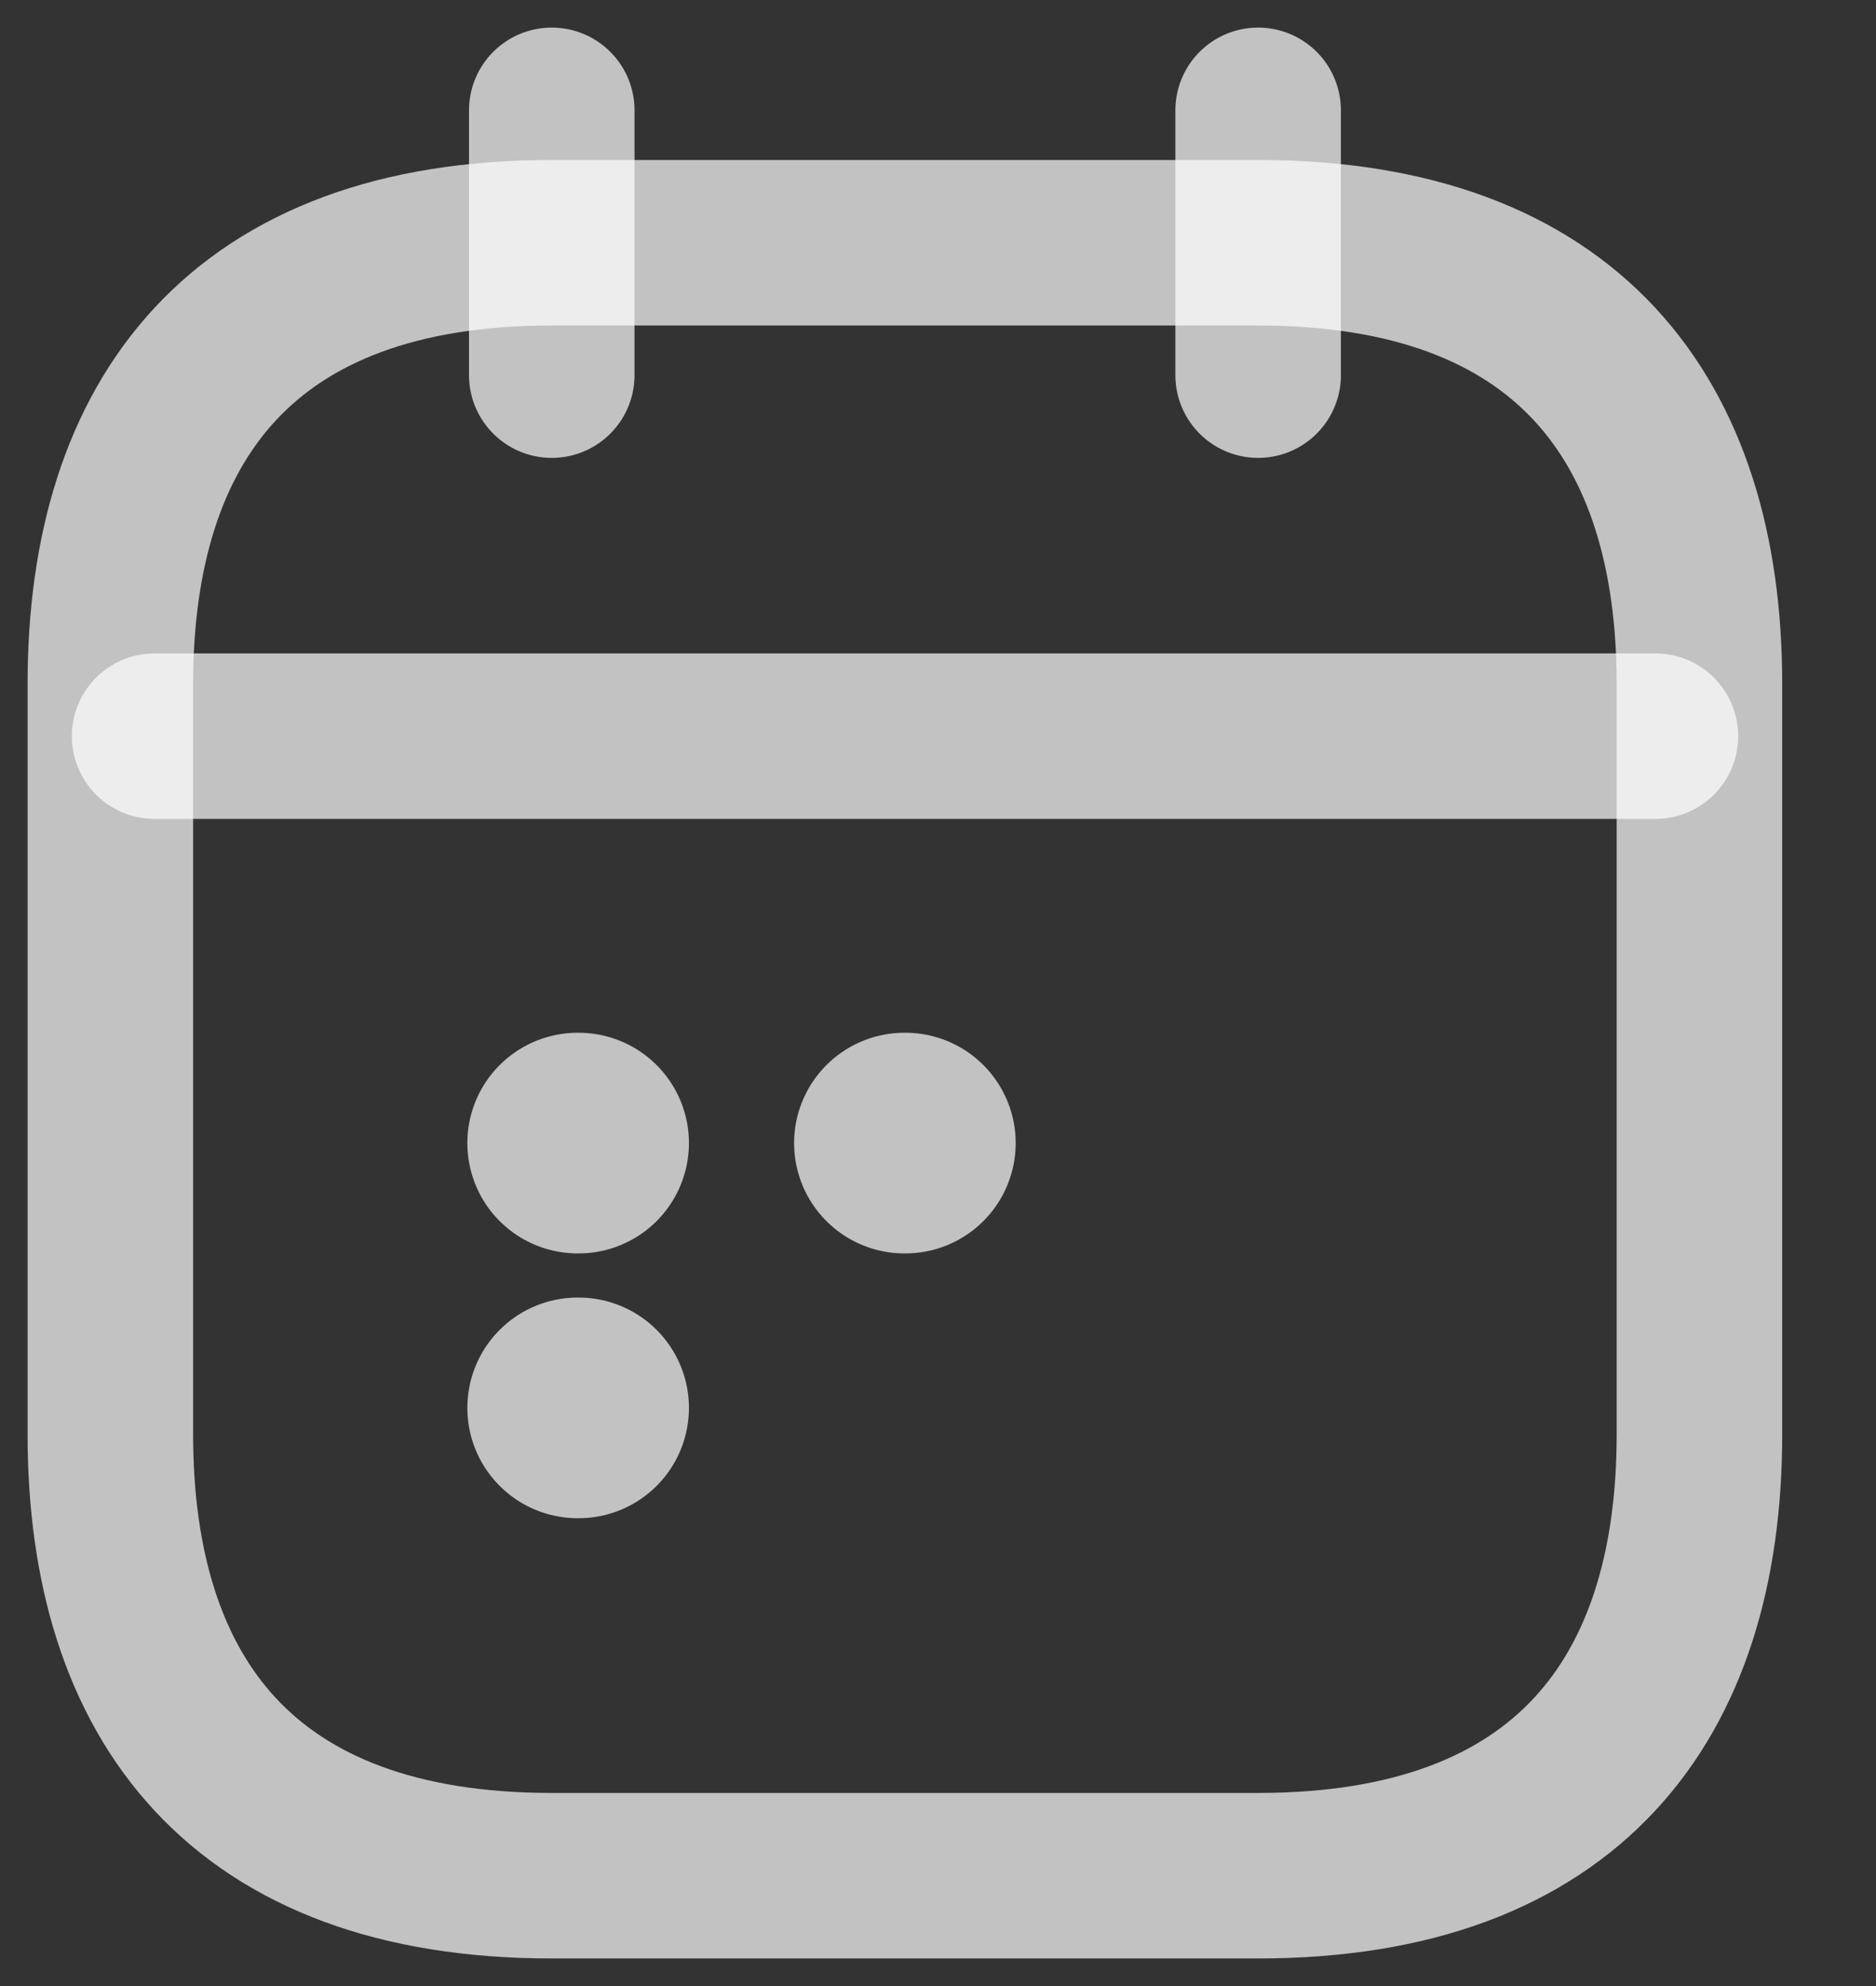
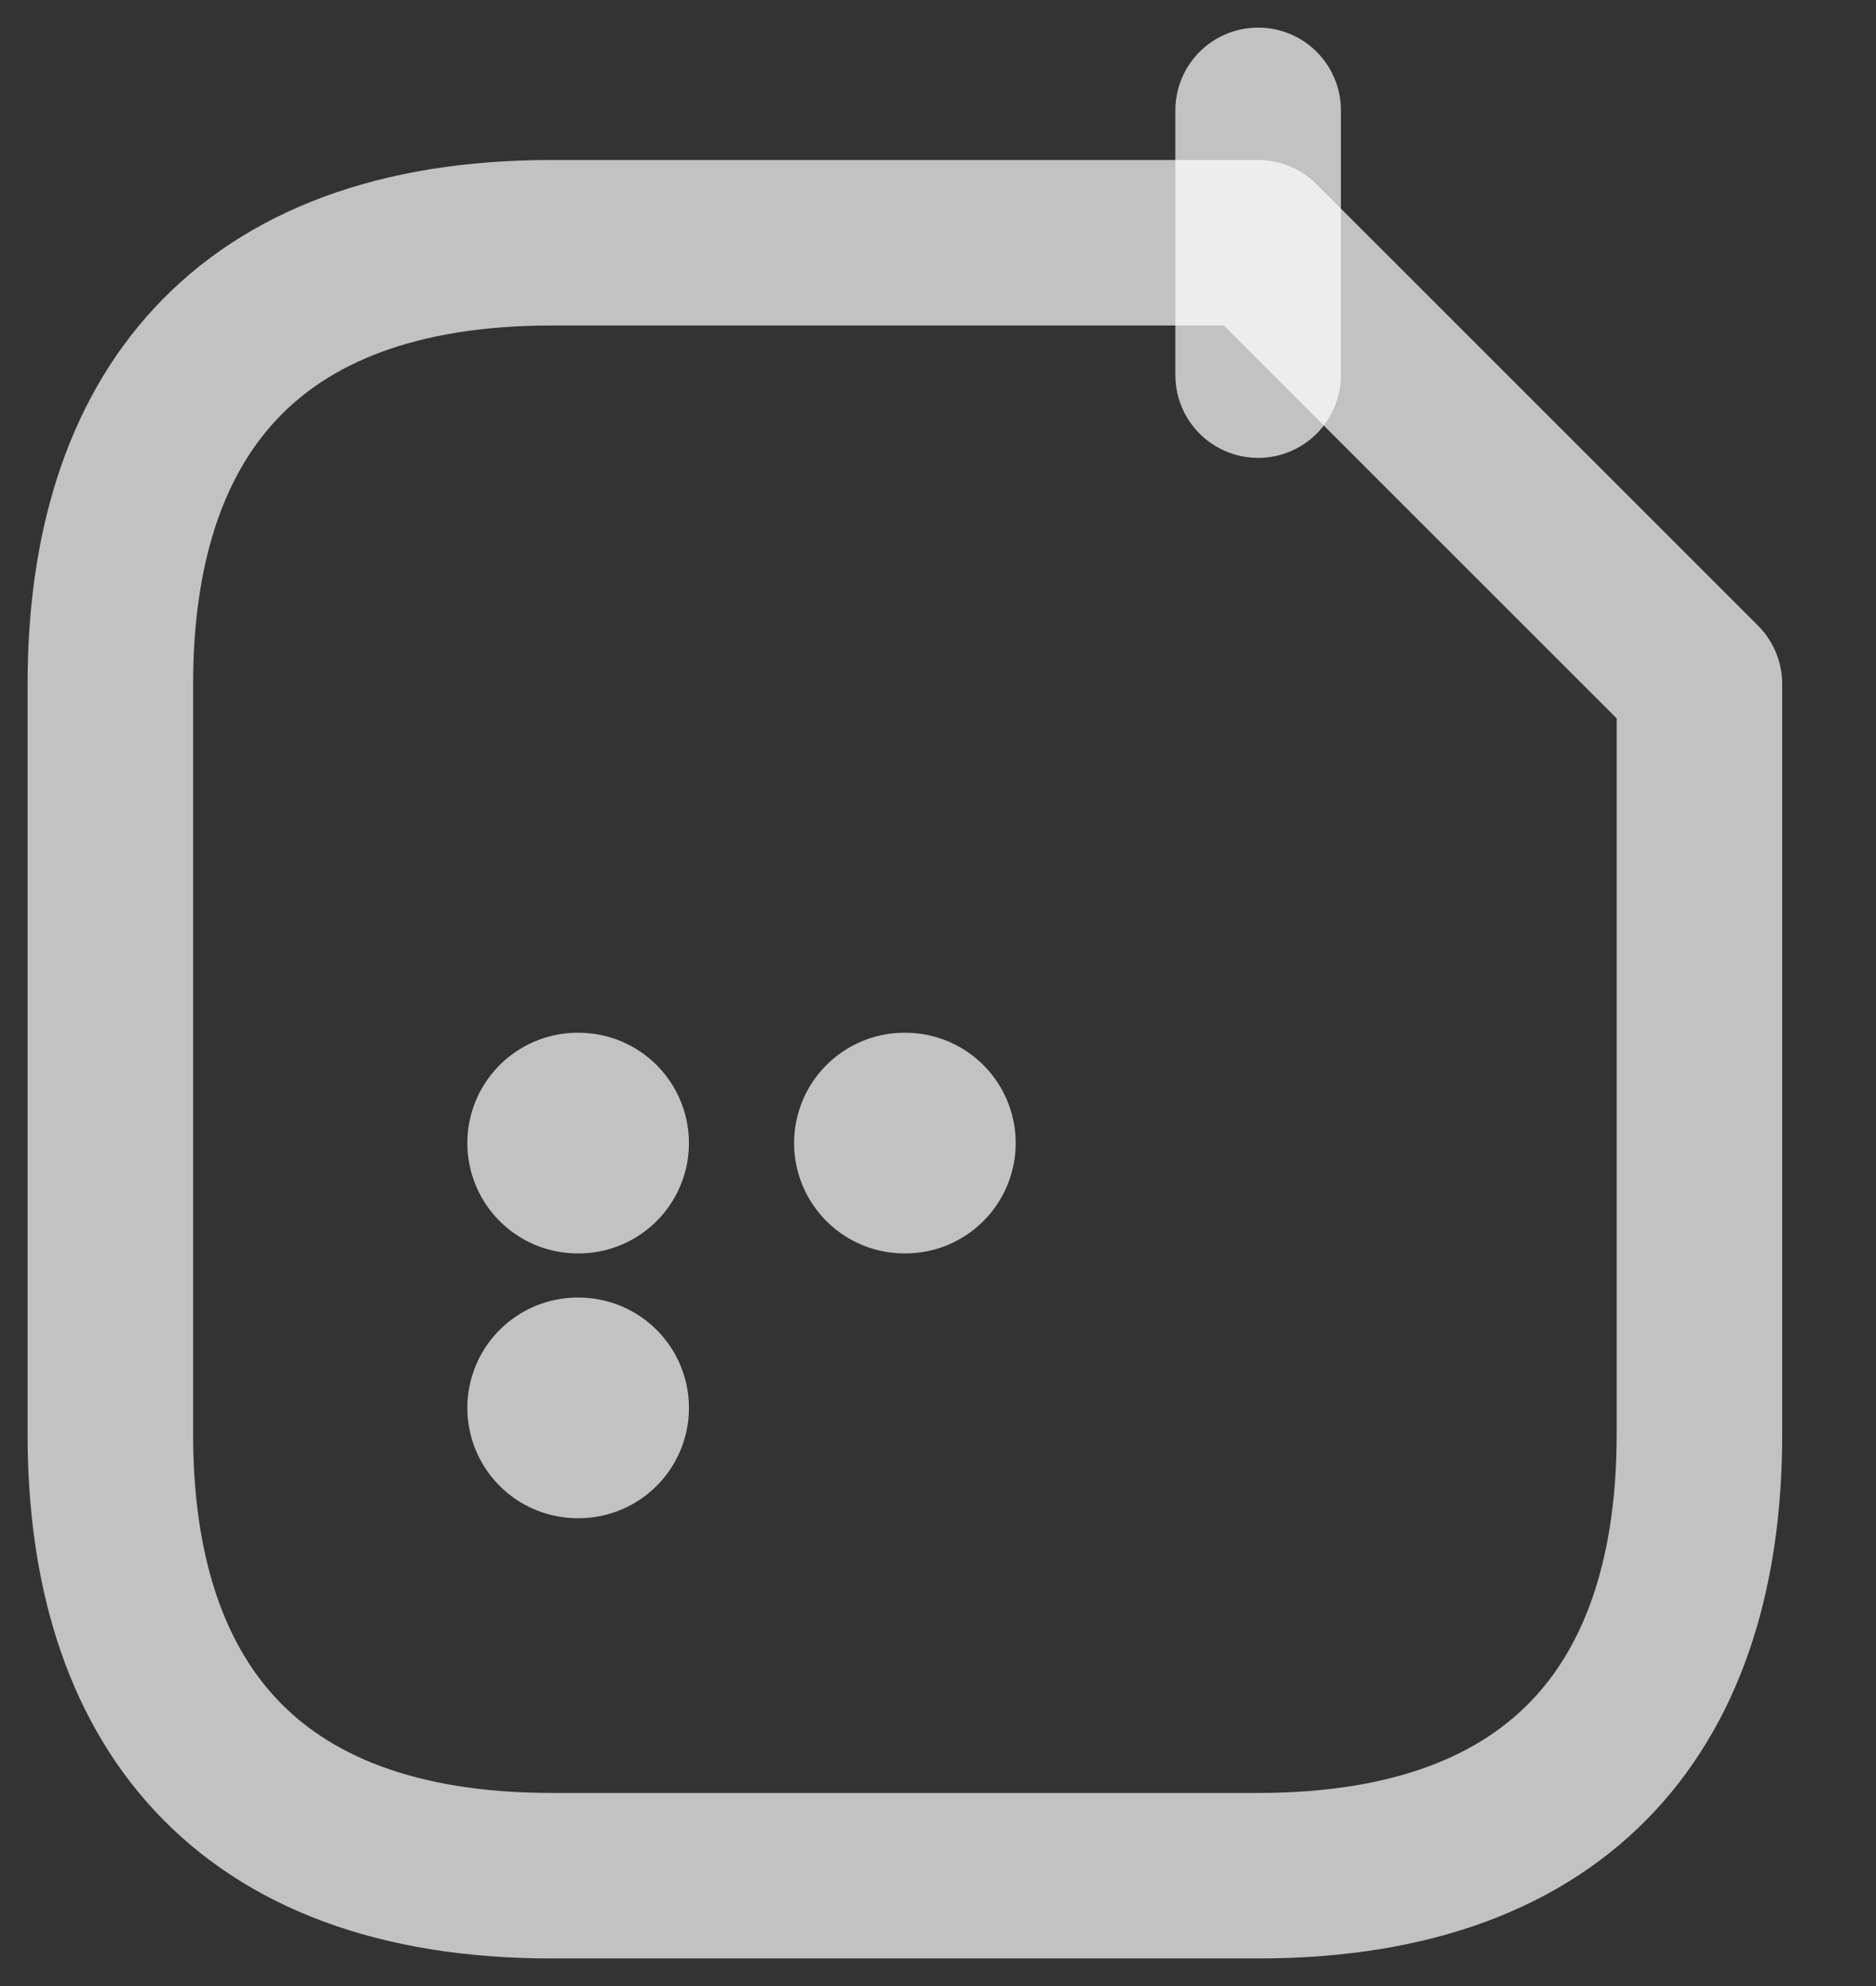
<svg xmlns="http://www.w3.org/2000/svg" width="17" height="18" viewBox="0 0 17 18" fill="none">
  <rect x="0" y="0" width="17" height="18" fill="#333333" stroke="none" />
-   <path d="M5 1V3.4" stroke="white" stroke-opacity="0.7" stroke-width="1.5" stroke-miterlimit="10" stroke-linecap="round" stroke-linejoin="round" />
  <path d="M11.401 1V3.4" stroke="white" stroke-opacity="0.7" stroke-width="1.5" stroke-miterlimit="10" stroke-linecap="round" stroke-linejoin="round" />
-   <path d="M1.401 6.672H15.001" stroke="white" stroke-opacity="0.7" stroke-width="1.5" stroke-miterlimit="10" stroke-linecap="round" stroke-linejoin="round" />
-   <path d="M15.4 6.2V13C15.4 15.4 14.2 17 11.4 17H5C2.2 17 1 15.4 1 13V6.2C1 3.8 2.2 2.2 5 2.2H11.4C14.2 2.2 15.4 3.8 15.4 6.2Z" stroke="white" stroke-opacity="0.7" stroke-width="1.5" stroke-miterlimit="10" stroke-linecap="round" stroke-linejoin="round" />
+   <path d="M15.4 6.2V13C15.4 15.4 14.2 17 11.4 17H5C2.2 17 1 15.4 1 13V6.2C1 3.8 2.2 2.2 5 2.2H11.4Z" stroke="white" stroke-opacity="0.7" stroke-width="1.5" stroke-miterlimit="10" stroke-linecap="round" stroke-linejoin="round" />
  <path d="M8.196 10.36H8.204" stroke="white" stroke-opacity="0.7" stroke-width="2" stroke-linecap="round" stroke-linejoin="round" />
  <path d="M5.235 10.36H5.243" stroke="white" stroke-opacity="0.7" stroke-width="2" stroke-linecap="round" stroke-linejoin="round" />
  <path d="M5.235 12.76H5.243" stroke="white" stroke-opacity="0.7" stroke-width="2" stroke-linecap="round" stroke-linejoin="round" />
</svg>